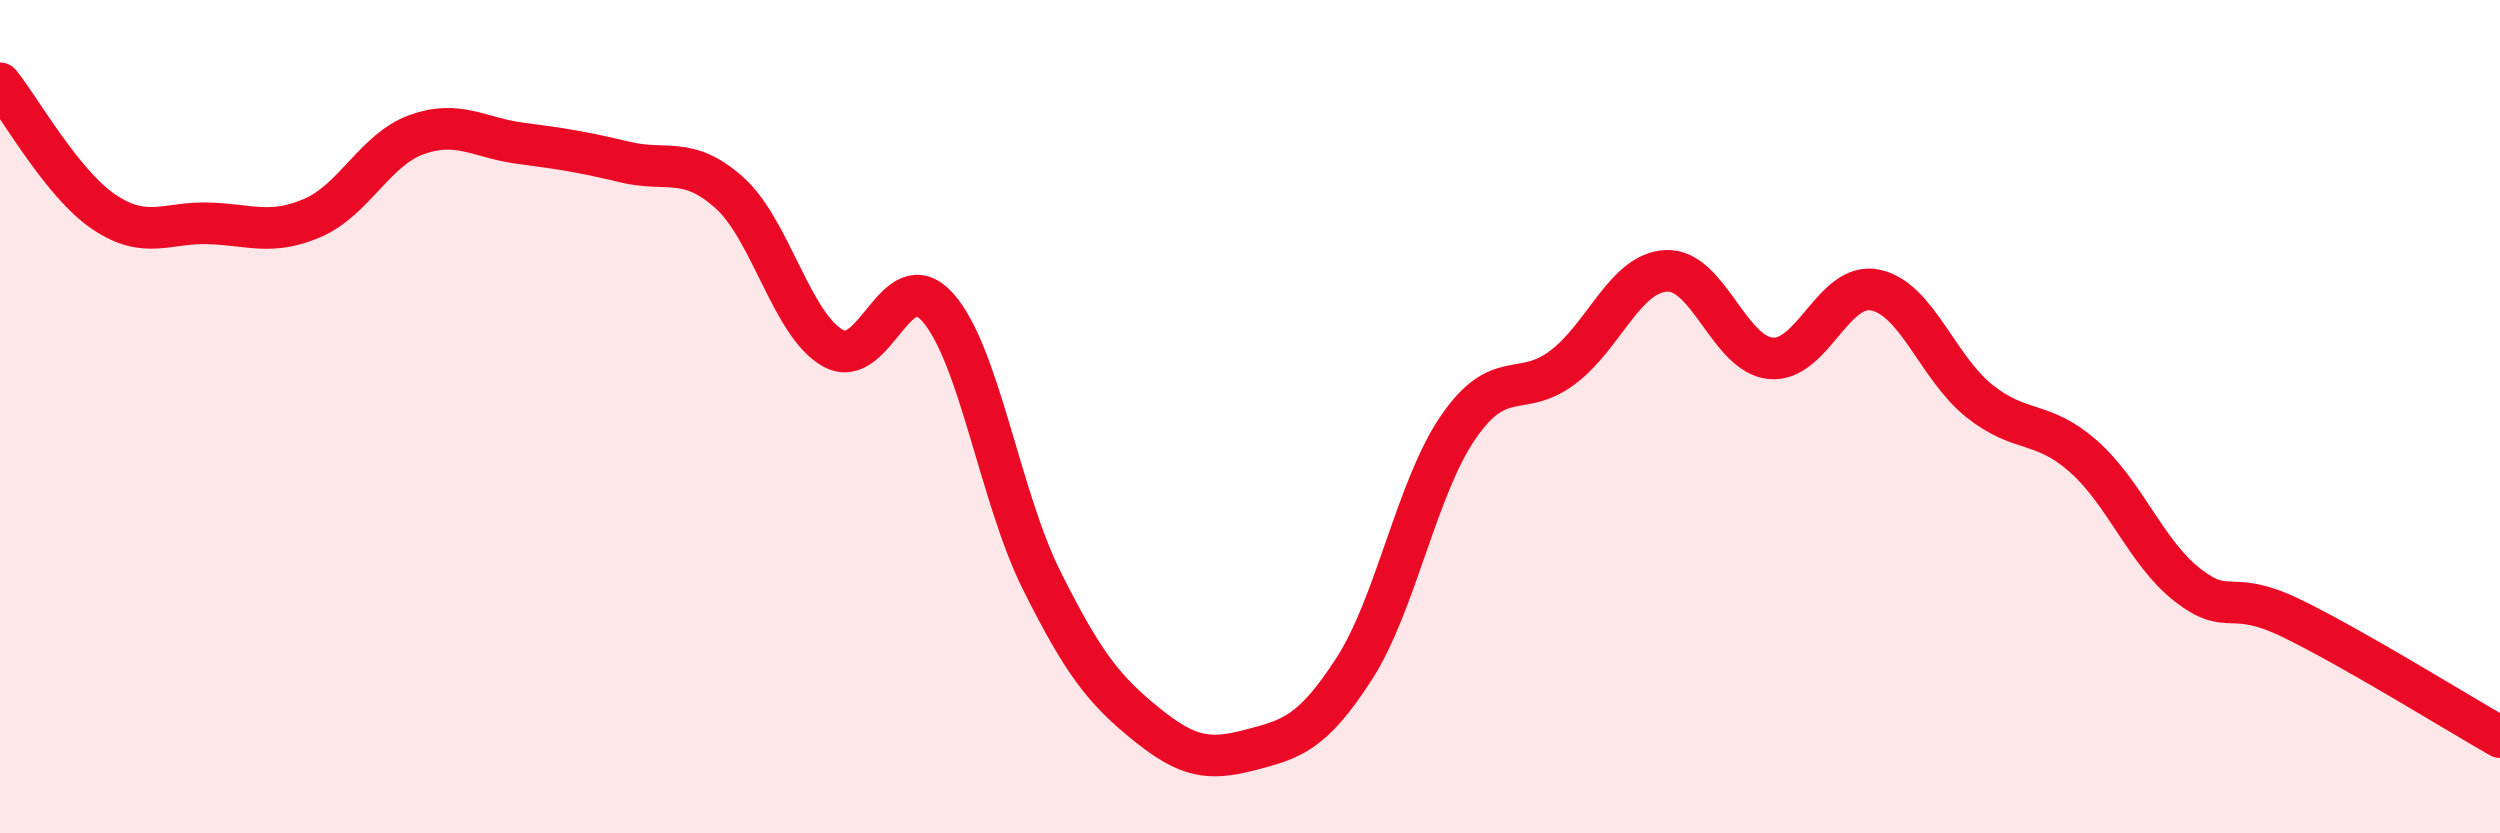
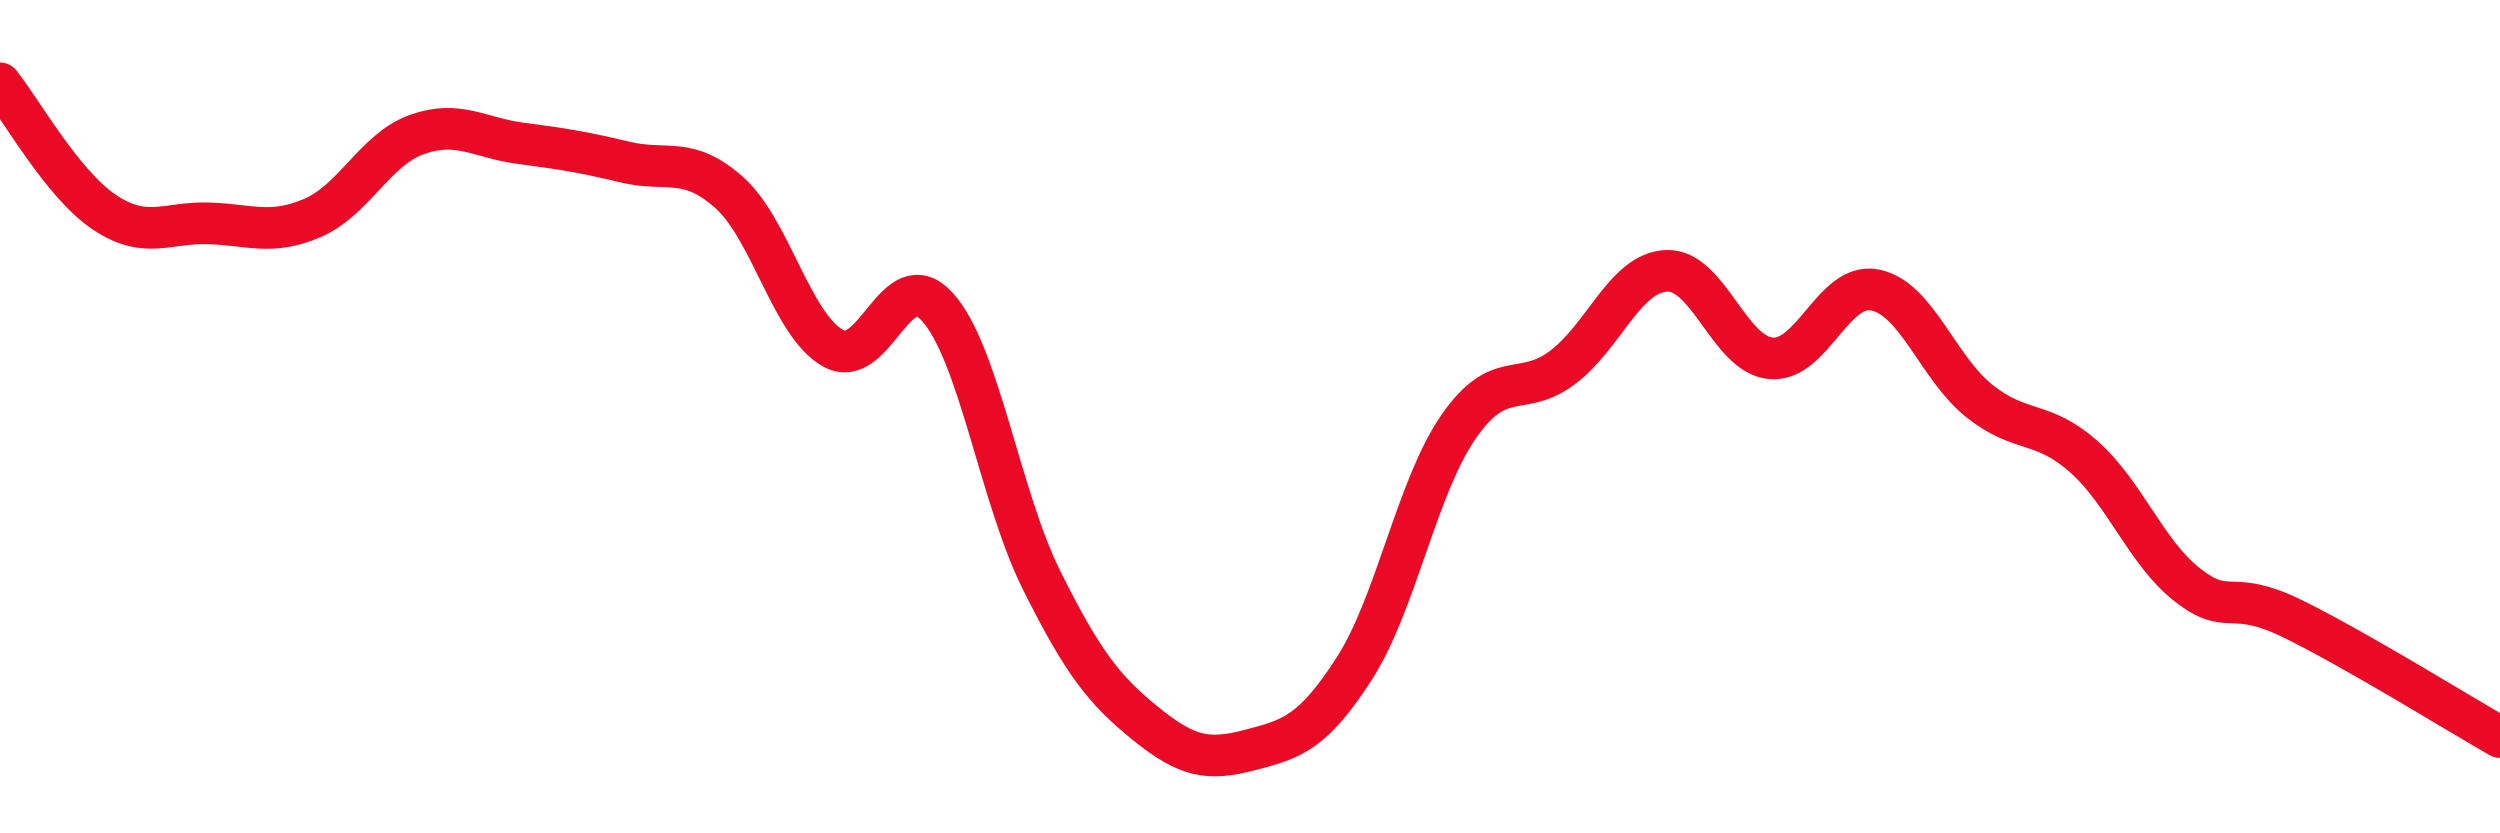
<svg xmlns="http://www.w3.org/2000/svg" width="60" height="20" viewBox="0 0 60 20">
-   <path d="M 0,2 C 0.5,2.62 1.5,4.42 2.5,5.09 C 3.5,5.76 4,5.33 5,5.36 C 6,5.39 6.5,5.66 7.5,5.23 C 8.5,4.8 9,3.59 10,3.23 C 11,2.87 11.5,3.31 12.5,3.44 C 13.5,3.57 14,3.65 15,3.89 C 16,4.13 16.5,3.73 17.5,4.62 C 18.5,5.51 19,7.81 20,8.36 C 21,8.91 21.5,6.26 22.5,7.37 C 23.5,8.48 24,11.93 25,13.93 C 26,15.93 26.5,16.56 27.5,17.37 C 28.5,18.18 29,18.26 30,18 C 31,17.74 31.5,17.6 32.5,16.05 C 33.5,14.5 34,11.7 35,10.25 C 36,8.8 36.5,9.57 37.5,8.82 C 38.5,8.07 39,6.54 40,6.5 C 41,6.46 41.5,8.51 42.5,8.6 C 43.5,8.69 44,6.76 45,6.96 C 46,7.16 46.5,8.82 47.5,9.62 C 48.5,10.42 49,10.07 50,10.95 C 51,11.83 51.5,13.26 52.5,14.04 C 53.5,14.82 53.5,14.11 55,14.84 C 56.5,15.57 59,17.12 60,17.69L60 20L0 20Z" fill="#EB0A25" opacity="0.1" stroke-linecap="round" stroke-linejoin="round" />
  <path d="M 0,2 C 0.5,2.62 1.5,4.42 2.5,5.09 C 3.5,5.76 4,5.33 5,5.36 C 6,5.39 6.5,5.66 7.5,5.23 C 8.5,4.8 9,3.59 10,3.23 C 11,2.87 11.5,3.31 12.5,3.44 C 13.5,3.57 14,3.65 15,3.89 C 16,4.13 16.5,3.73 17.5,4.62 C 18.5,5.51 19,7.81 20,8.36 C 21,8.91 21.5,6.26 22.5,7.37 C 23.5,8.48 24,11.93 25,13.93 C 26,15.93 26.5,16.56 27.5,17.37 C 28.5,18.18 29,18.26 30,18 C 31,17.74 31.5,17.6 32.5,16.05 C 33.5,14.5 34,11.7 35,10.25 C 36,8.8 36.5,9.57 37.5,8.82 C 38.5,8.07 39,6.54 40,6.5 C 41,6.46 41.5,8.51 42.5,8.6 C 43.5,8.69 44,6.76 45,6.96 C 46,7.16 46.5,8.82 47.5,9.62 C 48.5,10.42 49,10.07 50,10.95 C 51,11.83 51.5,13.26 52.5,14.04 C 53.5,14.82 53.5,14.11 55,14.84 C 56.5,15.57 59,17.12 60,17.69" stroke="#EB0A25" stroke-width="1" fill="none" stroke-linecap="round" stroke-linejoin="round" />
</svg>